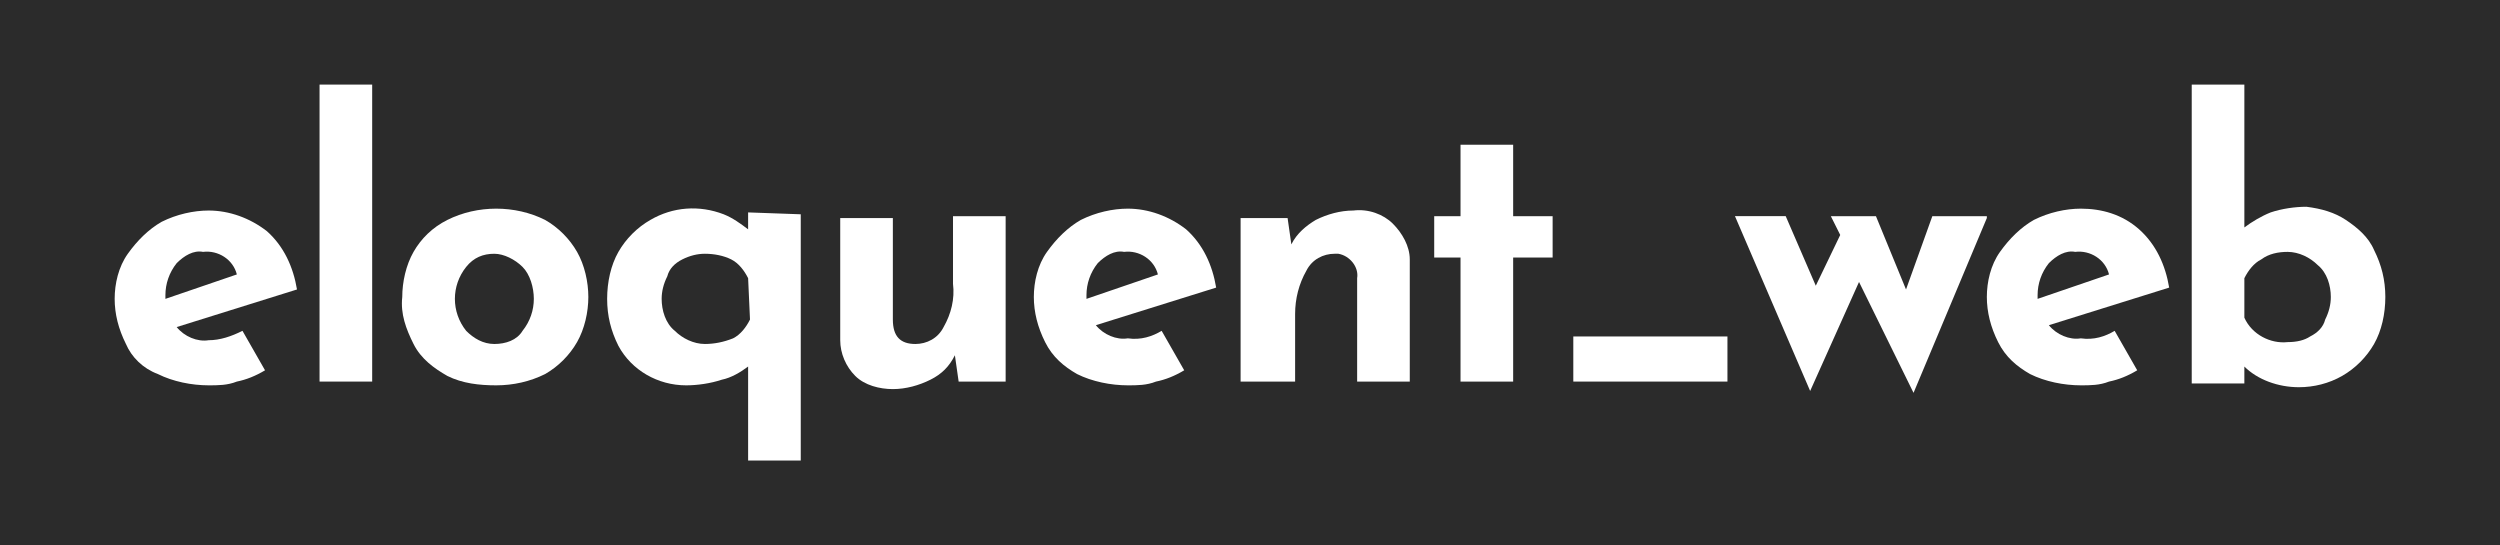
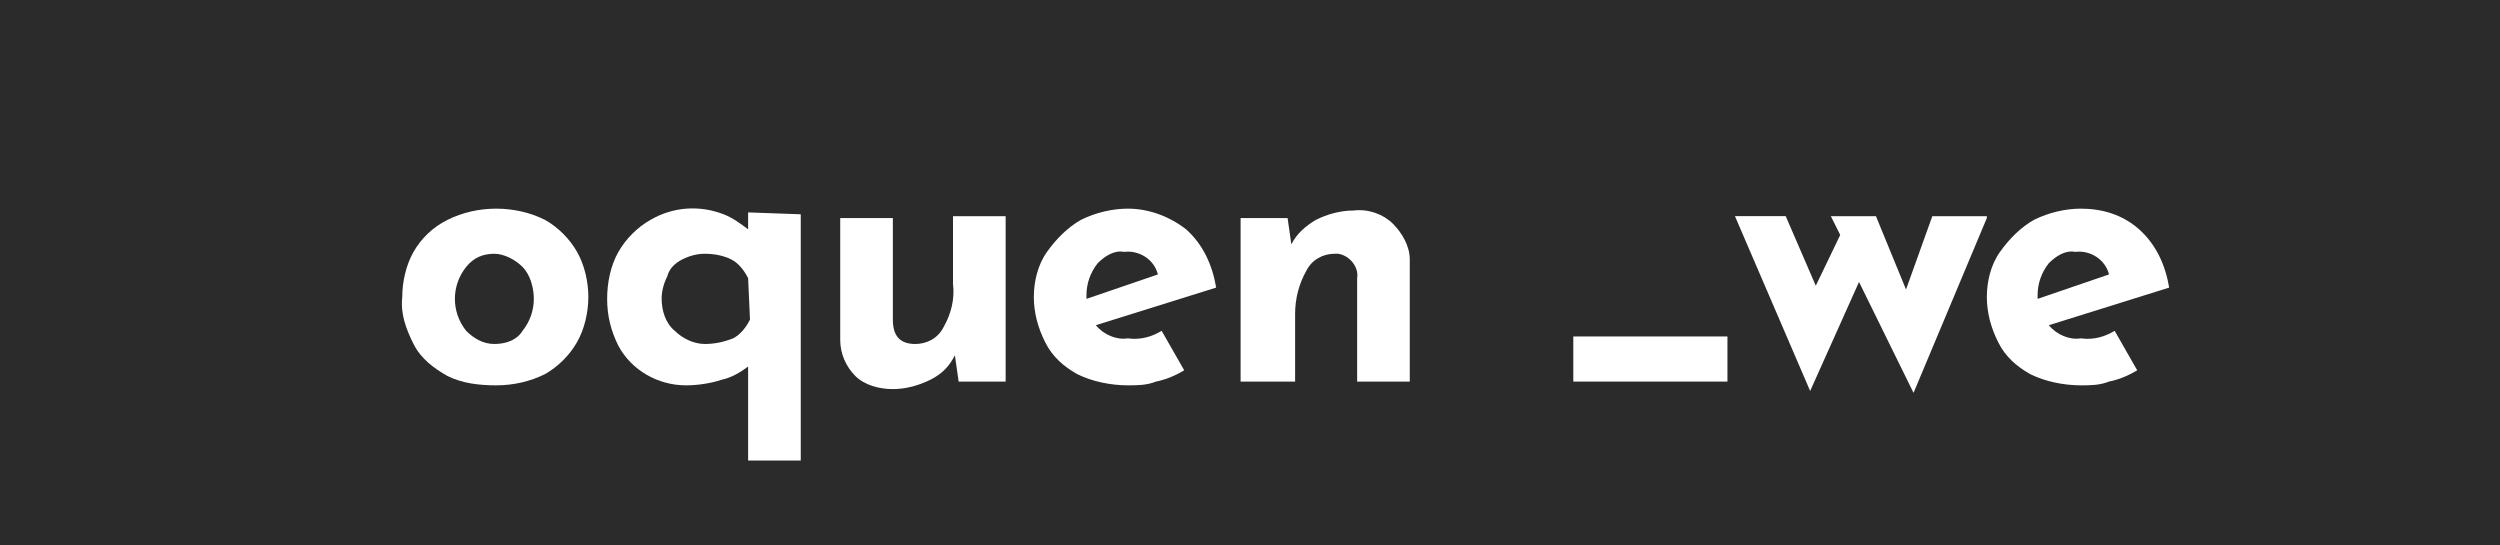
<svg xmlns="http://www.w3.org/2000/svg" version="1.1" id="Layer_1" x="0px" y="0px" viewBox="0 0 133 29" style="enable-background:new 0 0 133 29;" xml:space="preserve">
  <style type="text/css">
	.st0{fill:#2B2B2B;}
	.st1{fill:#FFFFFF;}
</style>
  <title>logo4</title>
  <g id="Layer_2_1_">
    <g id="Layer_1-2">
      <rect class="st0" width="133" height="29" />
-       <path class="st1" d="M12.9,17.6l1.2,2.1c-0.5,0.3-1,0.5-1.5,0.6c-0.5,0.2-1,0.2-1.5,0.2c-0.9,0-1.9-0.2-2.7-0.6    C7.6,19.6,7,19,6.7,18.3c-0.4-0.8-0.6-1.6-0.6-2.4c0-0.8,0.2-1.7,0.7-2.4s1.1-1.3,1.8-1.7c0.8-0.4,1.7-0.6,2.5-0.6    c1.1,0,2.2,0.4,3.1,1.1c0.9,0.8,1.4,1.9,1.6,3.1l-6.4,2c0.4,0.5,1.1,0.8,1.7,0.7C11.7,18.1,12.3,17.9,12.9,17.6z M9.4,14    c-0.4,0.5-0.6,1.1-0.6,1.7v0.2l3.8-1.3c-0.2-0.8-1-1.3-1.8-1.2C10.3,13.3,9.8,13.6,9.4,14z" />
-       <path class="st1" d="M19.8,4.5v15.8H17V4.5H19.8z" />
      <path class="st1" d="M22,13.4c0.4-0.7,1-1.3,1.8-1.7s1.7-0.6,2.6-0.6s1.8,0.2,2.6,0.6c0.7,0.4,1.3,1,1.7,1.7    c0.4,0.7,0.6,1.6,0.6,2.4s-0.2,1.7-0.6,2.4c-0.4,0.7-1,1.3-1.7,1.7c-0.8,0.4-1.7,0.6-2.6,0.6s-1.8-0.1-2.6-0.5    c-0.7-0.4-1.4-0.9-1.8-1.7c-0.4-0.8-0.7-1.6-0.6-2.5C21.4,15,21.6,14.1,22,13.4z M24.8,17.6c0.4,0.4,0.9,0.7,1.5,0.7    s1.2-0.2,1.5-0.7c0.4-0.5,0.6-1.1,0.6-1.7c0-0.6-0.2-1.3-0.6-1.7s-1-0.7-1.5-0.7c-0.6,0-1.1,0.2-1.5,0.7s-0.6,1.1-0.6,1.7    C24.2,16.5,24.4,17.1,24.8,17.6L24.8,17.6z" />
      <path class="st1" d="M42.6,11.4v13.1h-2.8v-5c-0.4,0.3-0.9,0.6-1.4,0.7c-0.6,0.2-1.3,0.3-1.9,0.3c-1.5,0-2.9-0.8-3.6-2.1    c-0.4-0.8-0.6-1.6-0.6-2.5s0.2-1.8,0.6-2.5c0.4-0.7,1-1.3,1.7-1.7c1.2-0.7,2.6-0.8,3.9-0.3c0.5,0.2,0.9,0.5,1.3,0.8v-0.9    L42.6,11.4z M39.8,14.8c-0.2-0.4-0.5-0.8-0.9-1s-0.9-0.3-1.4-0.3c-0.4,0-0.8,0.1-1.2,0.3s-0.7,0.5-0.8,0.9    c-0.2,0.4-0.3,0.8-0.3,1.2c0,0.6,0.2,1.3,0.7,1.7c0.4,0.4,1,0.7,1.6,0.7c0.5,0,1-0.1,1.5-0.3c0.4-0.2,0.7-0.6,0.9-1L39.8,14.8    L39.8,14.8z" />
      <path class="st1" d="M53.5,11.6v8.7H51l-0.2-1.4c-0.3,0.6-0.7,1-1.3,1.3s-1.3,0.5-2,0.5s-1.5-0.2-2-0.7s-0.8-1.2-0.8-1.9v-6.5h2.8    V17c0,0.9,0.4,1.3,1.2,1.3c0.6,0,1.2-0.3,1.5-0.9c0.4-0.7,0.6-1.5,0.5-2.3v-3.6h2.8V11.6z" />
      <path class="st1" d="M61.8,17.6l1.2,2.1c-0.5,0.3-1,0.5-1.5,0.6c-0.5,0.2-1,0.2-1.5,0.2c-0.9,0-1.9-0.2-2.7-0.6    c-0.7-0.4-1.3-0.9-1.7-1.7c-0.4-0.8-0.6-1.6-0.6-2.4c0-0.8,0.2-1.7,0.7-2.4s1.1-1.3,1.8-1.7c0.8-0.4,1.7-0.6,2.5-0.6    c1.1,0,2.2,0.4,3.1,1.1c0.9,0.8,1.4,1.9,1.6,3.1l-6.4,2c0.4,0.5,1.1,0.8,1.7,0.7C60.7,18.1,61.3,17.9,61.8,17.6z M58.4,14    c-0.4,0.5-0.6,1.1-0.6,1.7v0.2l3.8-1.3c-0.2-0.8-1-1.3-1.8-1.2C59.3,13.3,58.8,13.6,58.4,14z" />
      <path class="st1" d="M74.1,11.9c0.5,0.5,0.9,1.2,0.9,1.9v6.5h-2.8v-5.5c0.1-0.6-0.4-1.2-1-1.3c-0.1,0-0.2,0-0.2,0    c-0.6,0-1.2,0.3-1.5,0.9c-0.4,0.7-0.6,1.5-0.6,2.3v3.6H66v-8.7h2.5l0.2,1.4c0.3-0.6,0.8-1,1.3-1.3c0.6-0.3,1.3-0.5,2-0.5    C72.8,11.1,73.6,11.4,74.1,11.9z" />
-       <path class="st1" d="M80.5,7.7v3.8h2.1v2.2h-2.1v6.6h-2.8v-6.6h-1.4v-2.2h1.4V7.7H80.5z" />
      <path class="st1" d="M91.9,17.9v2.4h-8.2v-2.4H91.9z" />
      <path class="st1" d="M105.7,11.6l-3.9,9.3L98.9,15l-2.6,5.8l-4-9.3H95l1.6,3.7l1.3-2.7l-0.5-1h2.4l1.6,3.9l1.4-3.9h2.9V11.6z" />
      <path class="st1" d="M112.5,17.6l1.2,2.1c-0.5,0.3-1,0.5-1.5,0.6c-0.5,0.2-1,0.2-1.5,0.2c-0.9,0-1.9-0.2-2.7-0.6    c-0.7-0.4-1.3-0.9-1.7-1.7c-0.4-0.8-0.6-1.6-0.6-2.4c0-0.8,0.2-1.7,0.7-2.4s1.1-1.3,1.8-1.7c0.8-0.4,1.7-0.6,2.5-0.6    c1.1,0,2.2,0.3,3.1,1.1s1.4,1.9,1.6,3.1l-6.4,2c0.4,0.5,1.1,0.8,1.7,0.7C111.4,18.1,112,17.9,112.5,17.6z M109,14    c-0.4,0.5-0.6,1.1-0.6,1.7v0.2l3.8-1.3c-0.2-0.8-1-1.3-1.8-1.2C109.9,13.3,109.4,13.6,109,14z" />
-       <path class="st1" d="M124.8,11.7c0.6,0.4,1.2,0.9,1.5,1.6c0.4,0.8,0.6,1.6,0.6,2.5c0,0.9-0.2,1.8-0.6,2.5c-0.4,0.7-1,1.3-1.7,1.7    c-0.7,0.4-1.5,0.6-2.3,0.6c-1.1,0-2.2-0.4-2.9-1.1v0.9h-2.8V4.5h2.8v7.6c0.4-0.3,0.9-0.6,1.4-0.8c0.6-0.2,1.3-0.3,1.9-0.3    C123.5,11.1,124.2,11.3,124.8,11.7z M122.9,17.9c0.4-0.2,0.7-0.5,0.8-0.9c0.2-0.4,0.3-0.8,0.3-1.2c0-0.6-0.2-1.3-0.7-1.7    c-0.4-0.4-1-0.7-1.6-0.7c-0.5,0-1,0.1-1.4,0.4c-0.4,0.2-0.7,0.6-0.9,1v2.1c0.4,0.9,1.4,1.4,2.3,1.3    C122.2,18.2,122.6,18.1,122.9,17.9z" />
    </g>
  </g>
</svg>